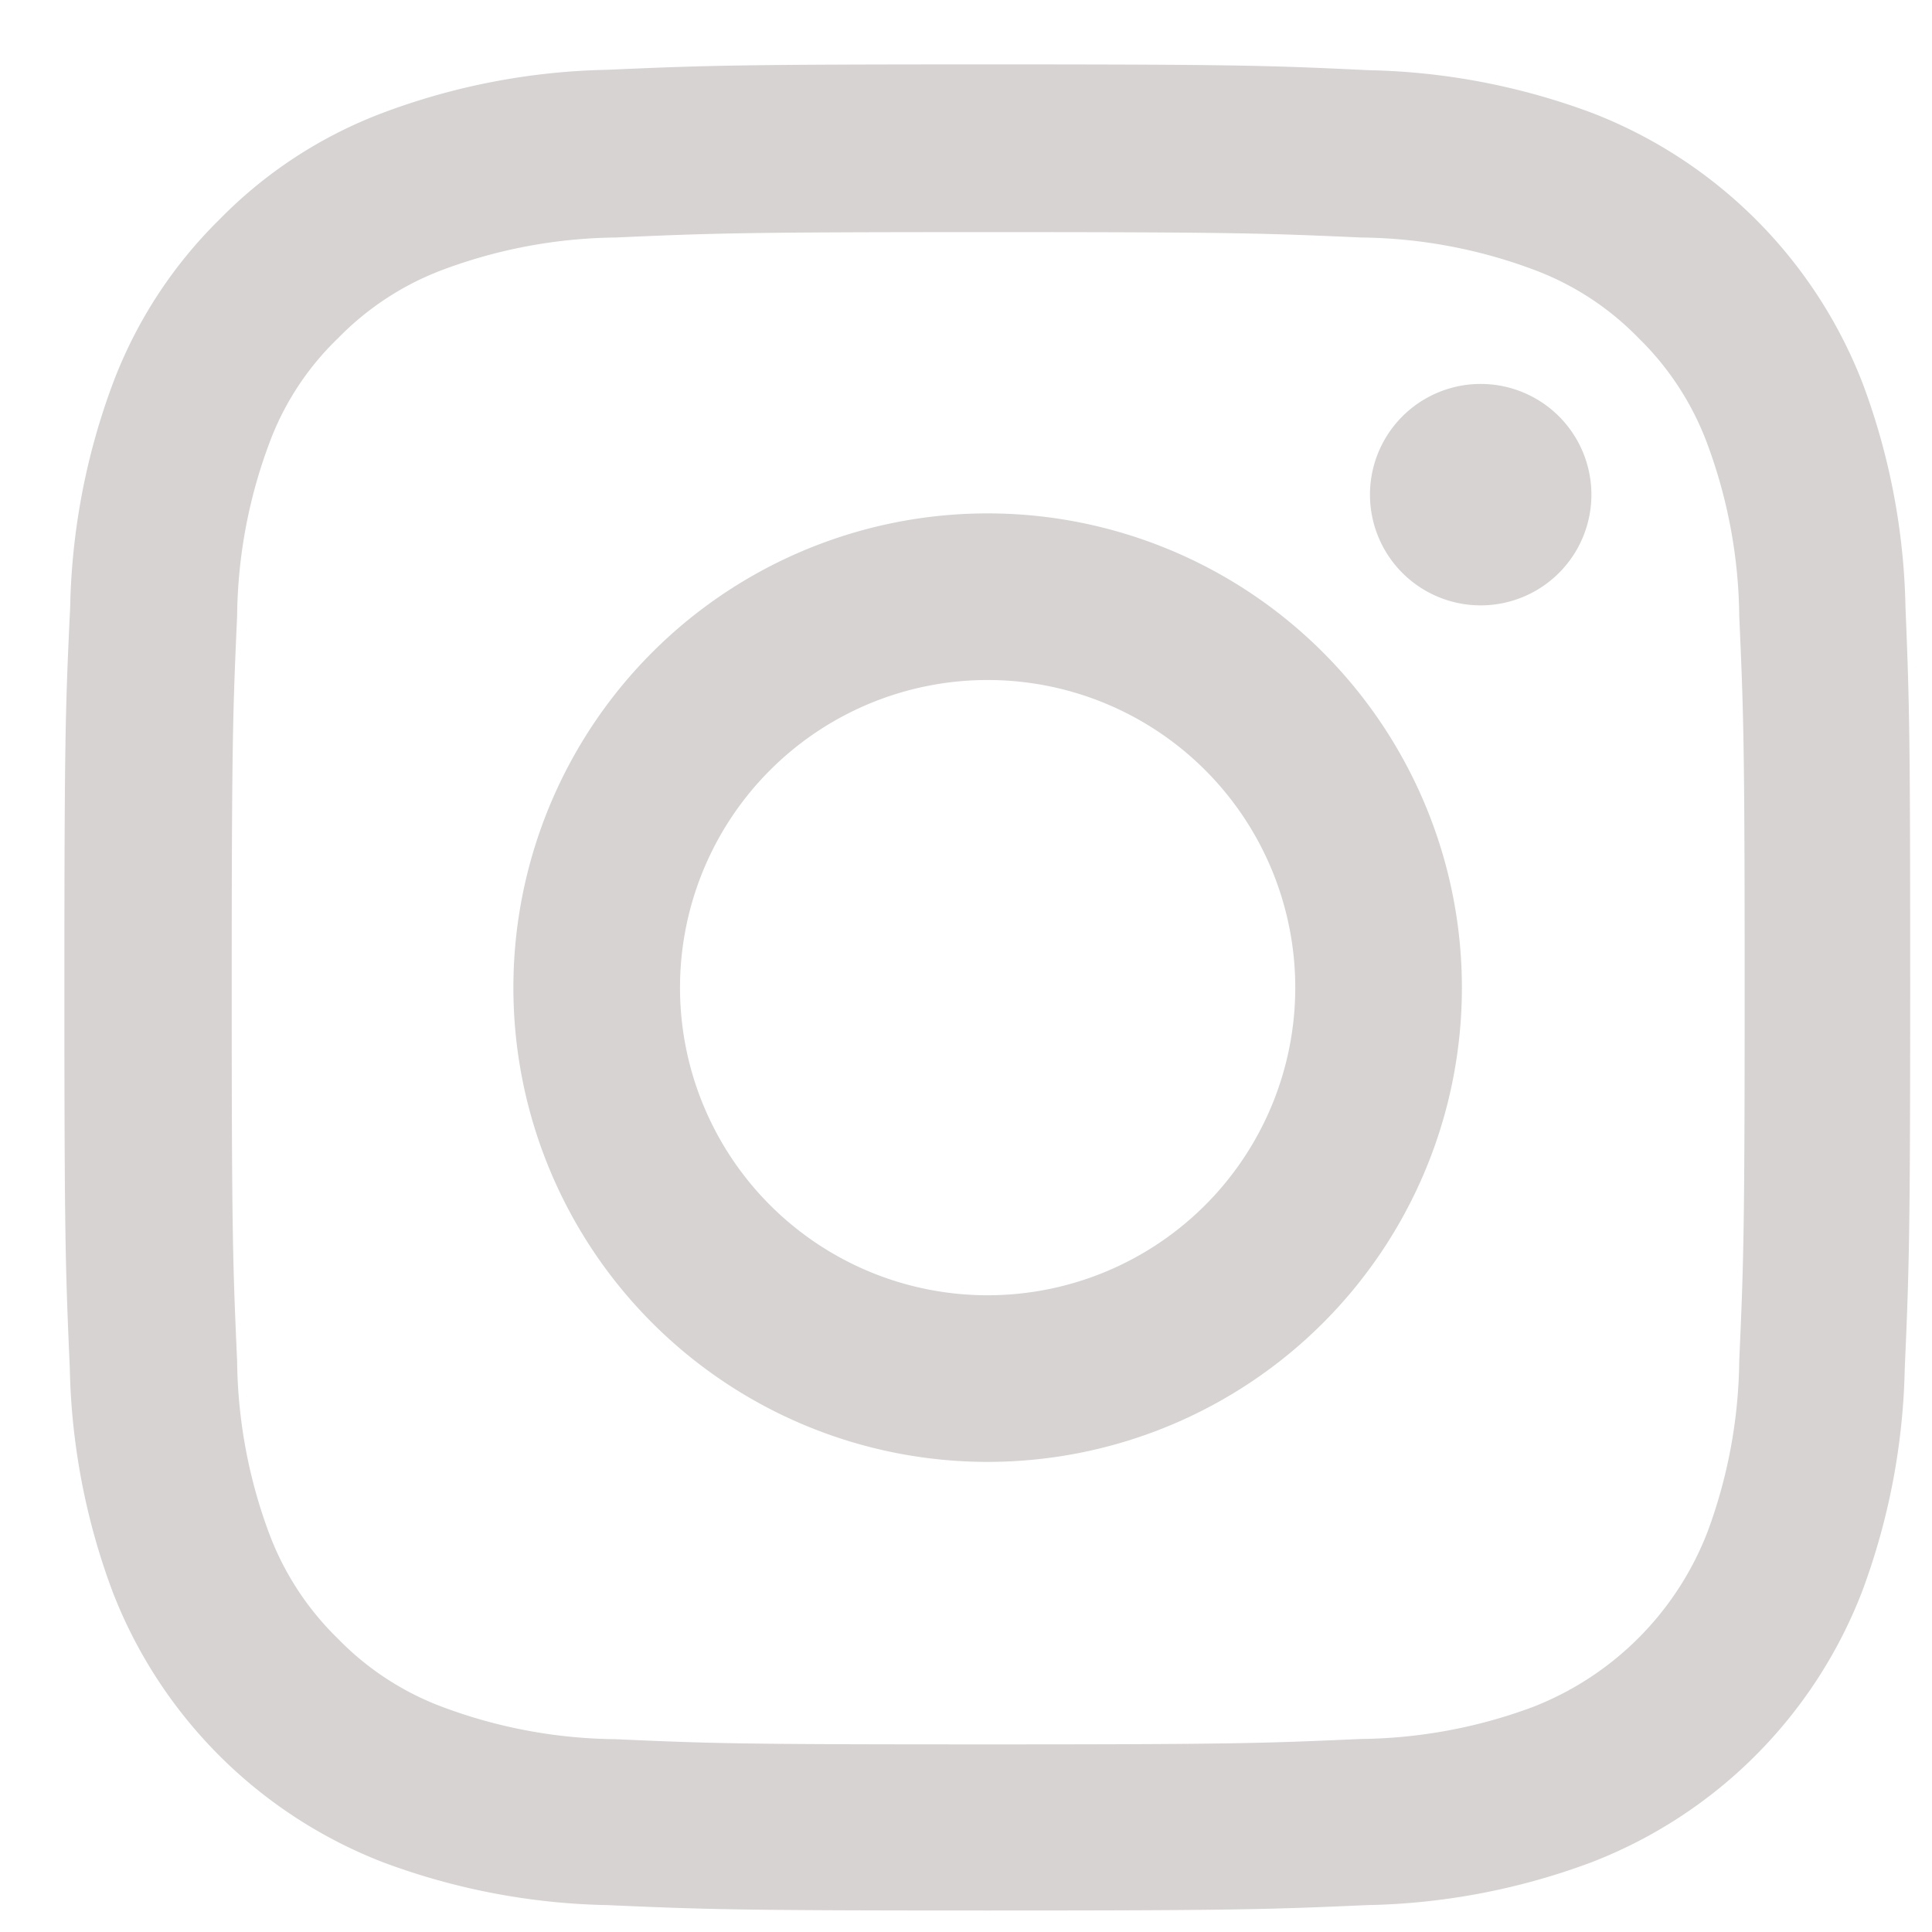
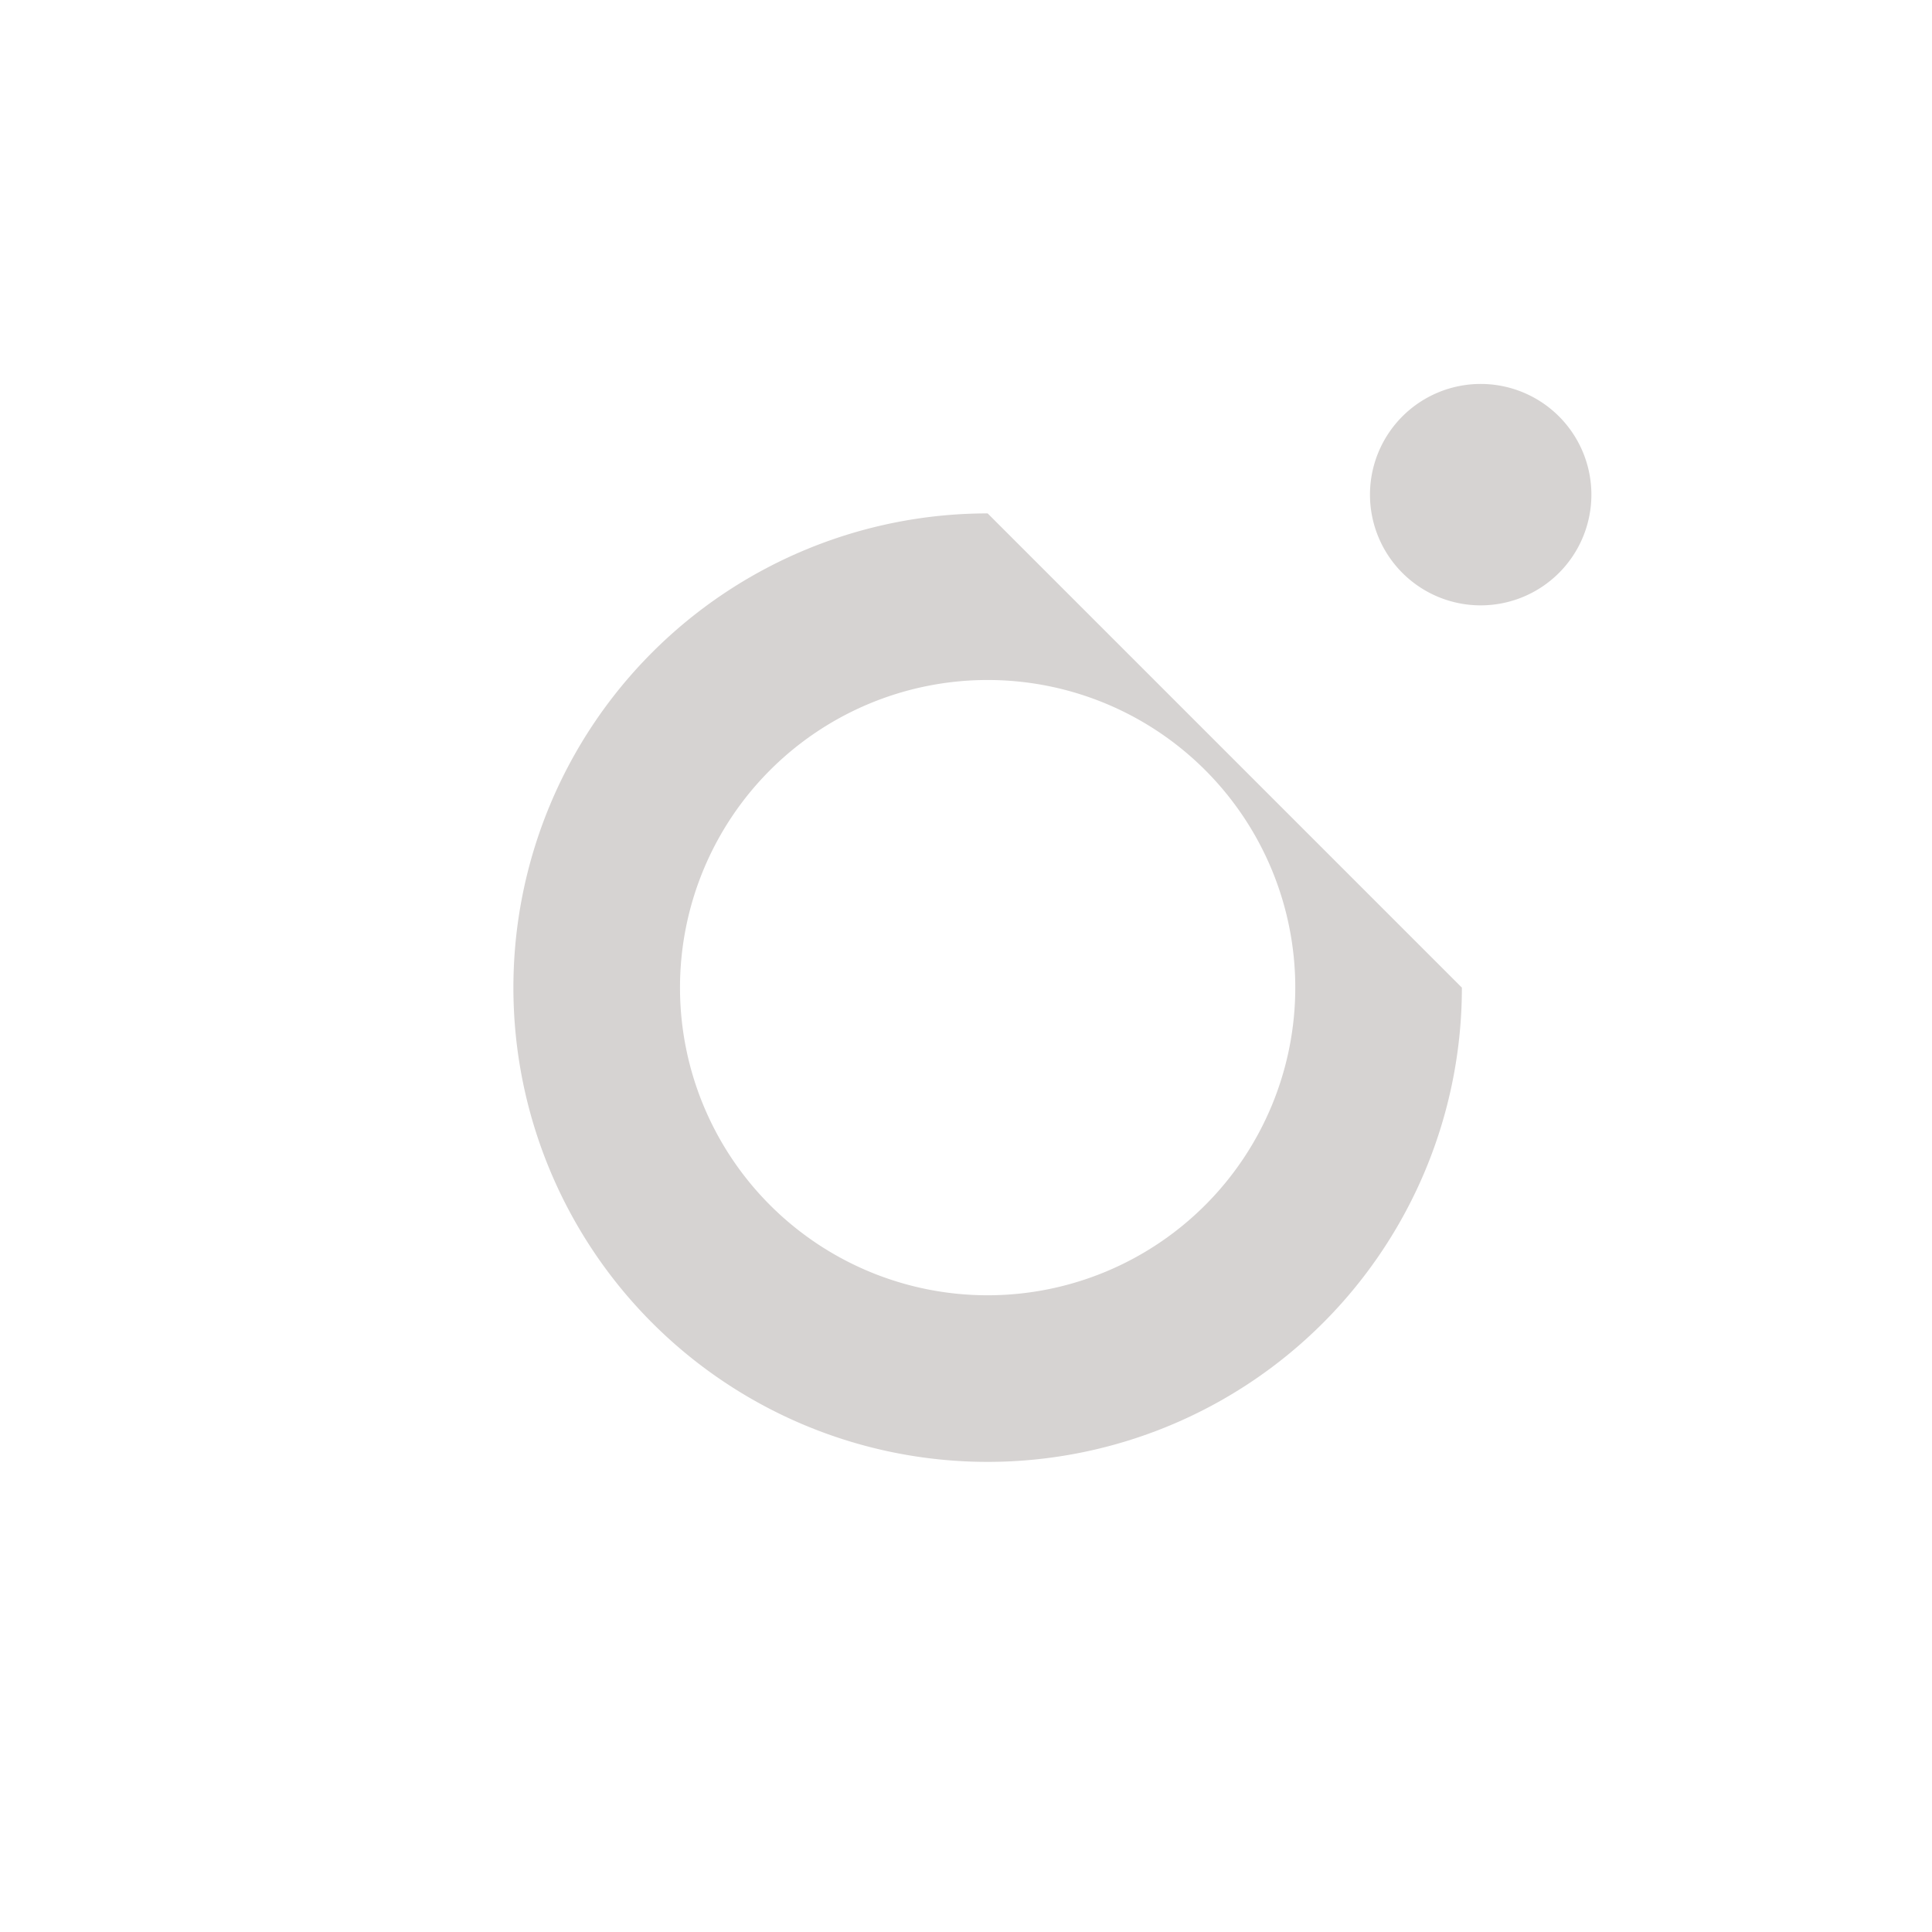
<svg xmlns="http://www.w3.org/2000/svg" width="30" height="30" viewBox="0 0 30 30">
  <defs>
    <clipPath id="a">
      <rect width="30" height="30" transform="translate(-10842 -4745)" fill="#f6f3ed" />
    </clipPath>
  </defs>
  <g transform="translate(10842 4745)" clip-path="url(#a)">
    <g transform="translate(-10841 -4744)">
-       <path d="M29.037,8.428a10.475,10.475,0,0,0-.666-3.478A7.343,7.343,0,0,0,24.177.756,10.5,10.5,0,0,0,20.7.09C19.165.017,18.677,0,14.785,0S10.406.017,8.877.084A10.478,10.478,0,0,0,5.4.75,7,7,0,0,0,2.857,2.408,7.058,7.058,0,0,0,1.205,4.945,10.5,10.5,0,0,0,.539,8.422c-.073,1.535-.09,2.022-.09,5.914s.017,4.379.084,5.908A10.474,10.474,0,0,0,1.2,23.722a7.342,7.342,0,0,0,4.194,4.194,10.5,10.5,0,0,0,3.478.666c1.529.067,2.016.084,5.908.084s4.379-.017,5.908-.084a10.472,10.472,0,0,0,3.477-.666,7.332,7.332,0,0,0,4.195-4.194,10.51,10.51,0,0,0,.666-3.478c.067-1.529.084-2.016.084-5.908S29.1,9.957,29.037,8.428Zm-2.581,11.7a7.857,7.857,0,0,1-.493,2.66,4.755,4.755,0,0,1-2.722,2.722,7.885,7.885,0,0,1-2.66.493c-1.512.067-1.965.084-5.79.084S10.507,26.074,9,26.006a7.853,7.853,0,0,1-2.66-.493,4.411,4.411,0,0,1-1.646-1.07A4.457,4.457,0,0,1,3.624,22.8a7.886,7.886,0,0,1-.493-2.66c-.067-1.512-.084-1.966-.084-5.791s.017-4.284.084-5.79A7.853,7.853,0,0,1,3.624,5.9,4.357,4.357,0,0,1,4.7,4.25,4.45,4.45,0,0,1,6.346,3.181a7.891,7.891,0,0,1,2.66-.493c1.512-.067,1.966-.084,5.79-.084s4.284.017,5.791.084a7.857,7.857,0,0,1,2.66.493A4.408,4.408,0,0,1,24.893,4.25,4.456,4.456,0,0,1,25.963,5.9a7.889,7.889,0,0,1,.493,2.66c.067,1.512.084,1.965.084,5.79S26.523,18.62,26.456,20.132Zm0,0" transform="translate(-0.449 0)" fill="#d6d3d2" />
-       <path d="M132.313,124.5a7.364,7.364,0,1,0,7.364,7.364A7.366,7.366,0,0,0,132.313,124.5Zm0,12.141a4.777,4.777,0,1,1,4.777-4.777A4.778,4.778,0,0,1,132.313,136.641Zm0,0" transform="translate(-117.977 -117.528)" fill="#d6d3d2" />
+       <path d="M132.313,124.5a7.364,7.364,0,1,0,7.364,7.364Zm0,12.141a4.777,4.777,0,1,1,4.777-4.777A4.778,4.778,0,0,1,132.313,136.641Zm0,0" transform="translate(-117.977 -117.528)" fill="#d6d3d2" />
      <path d="M365.888,90.321a1.719,1.719,0,1,1-1.719-1.719A1.719,1.719,0,0,1,365.888,90.321Zm0,0" transform="translate(-342.177 -83.64)" fill="#d6d3d2" />
    </g>
  </g>
</svg>